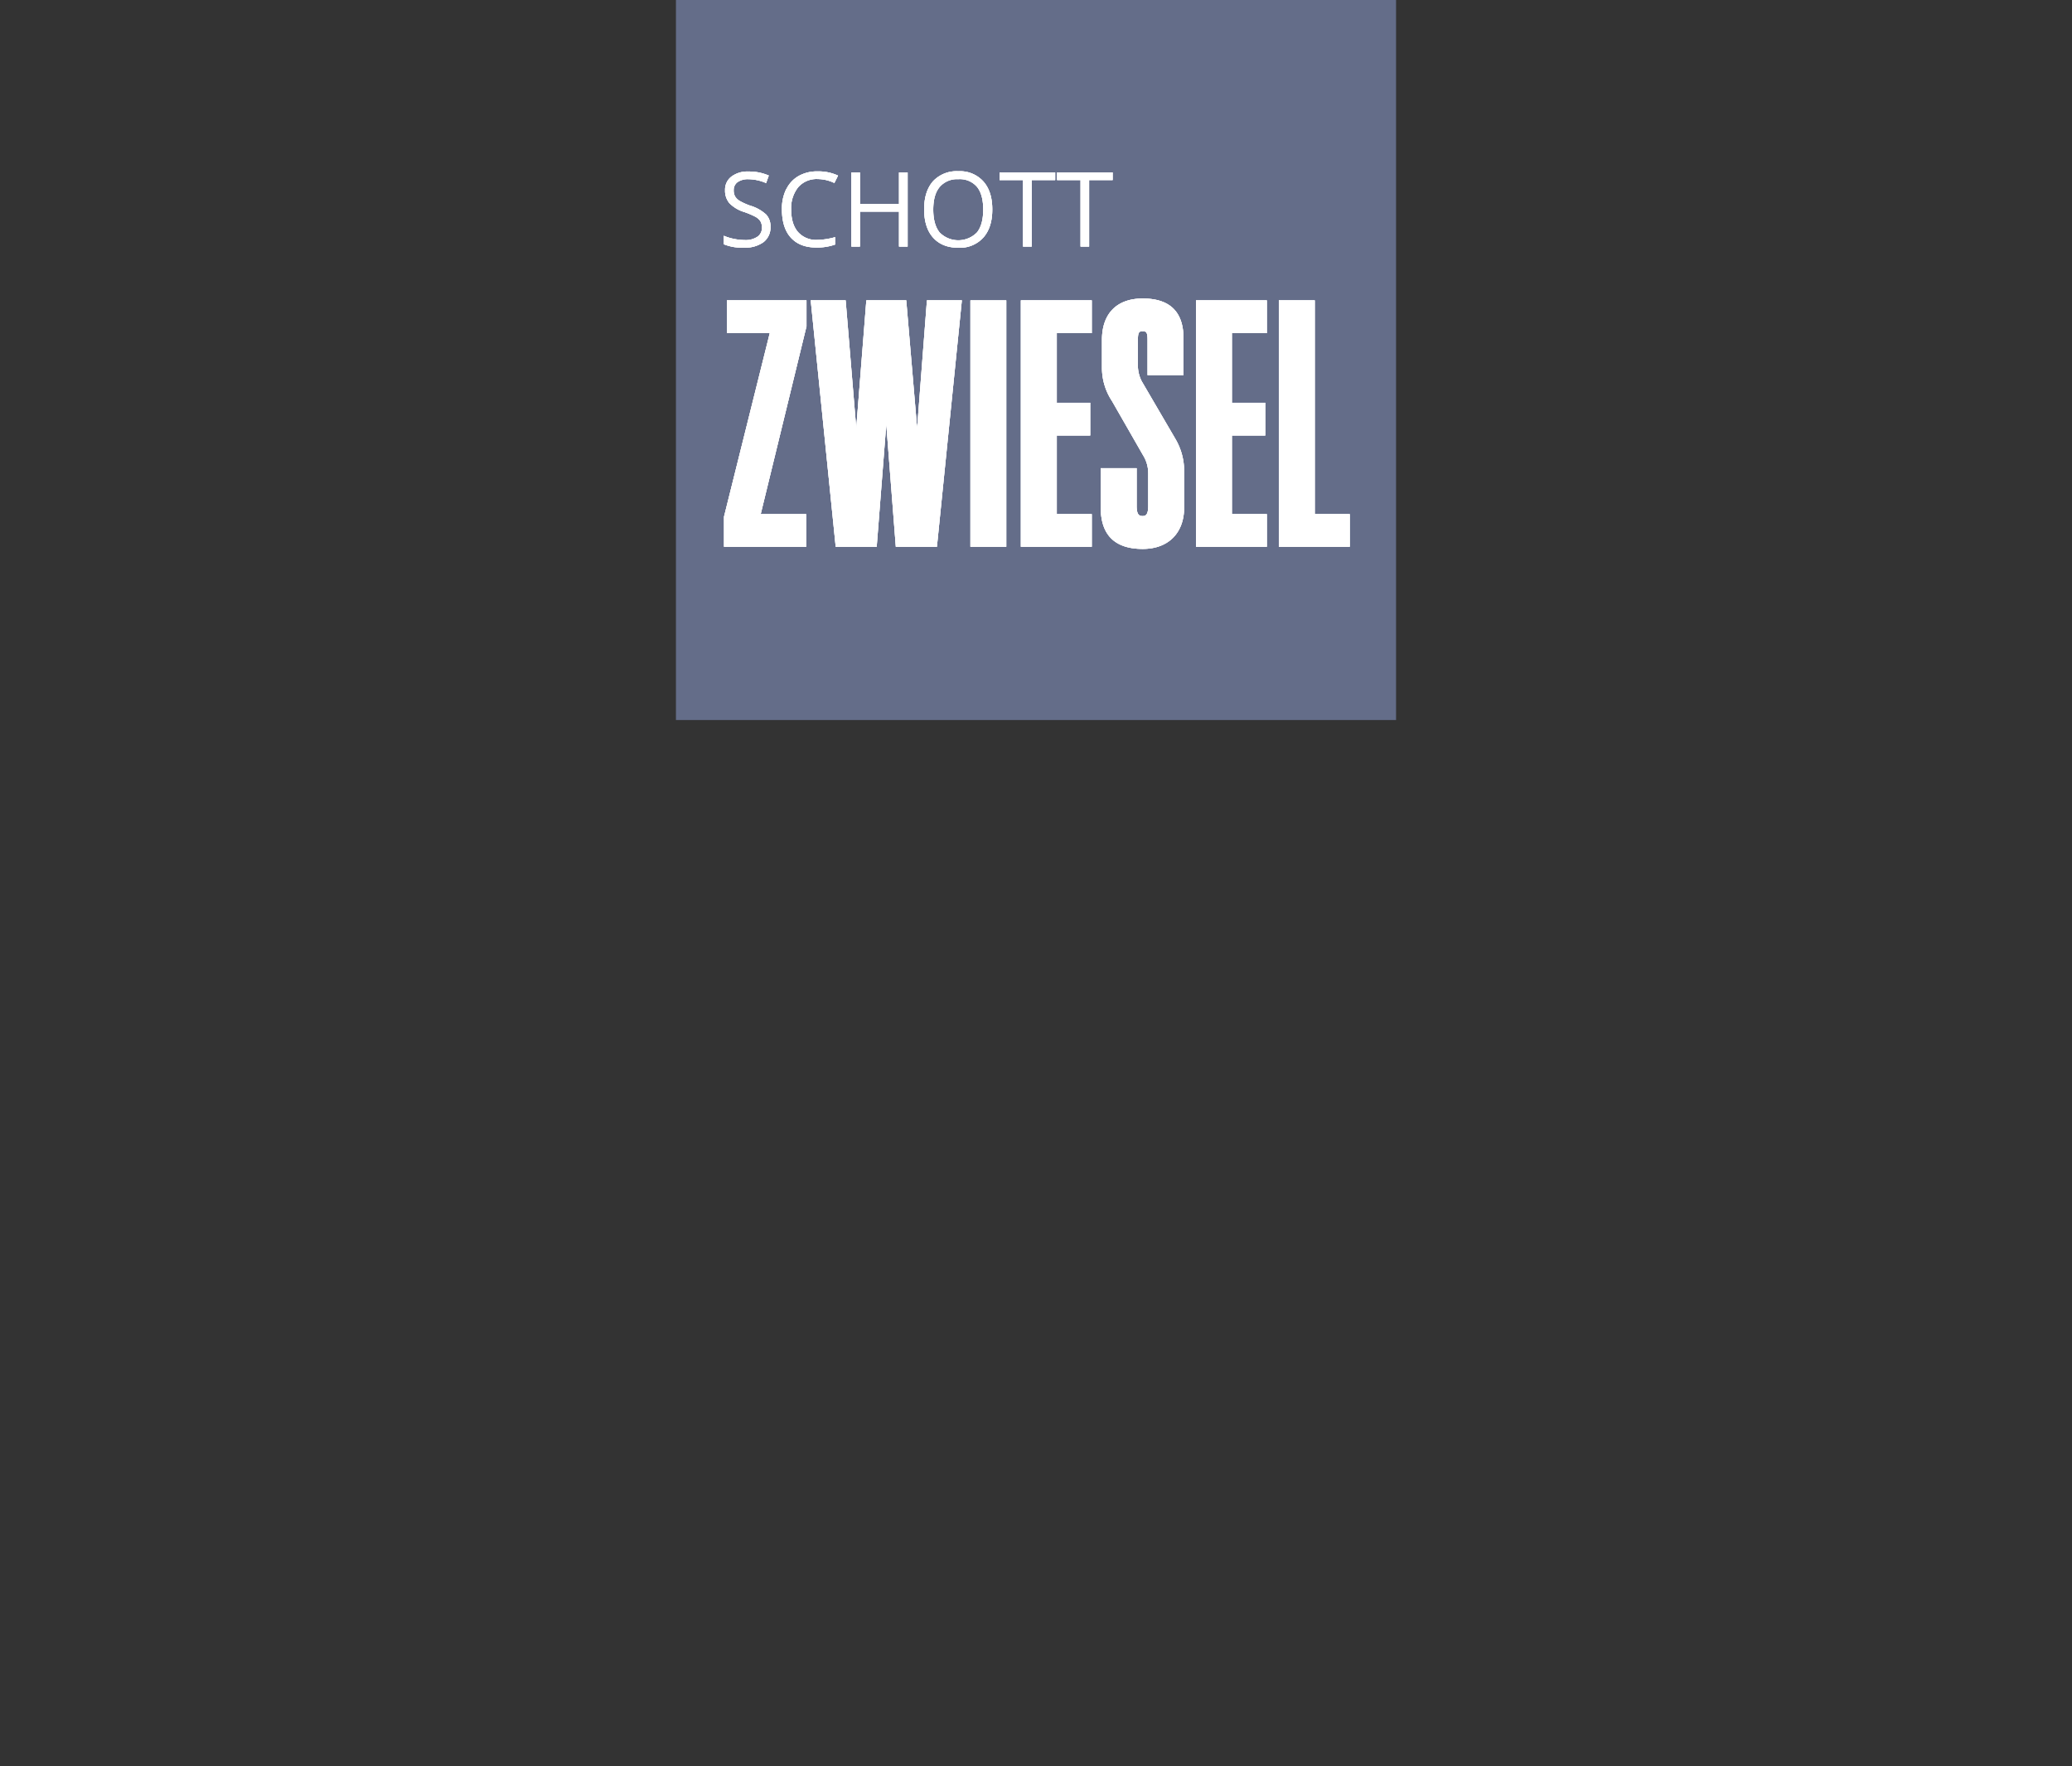
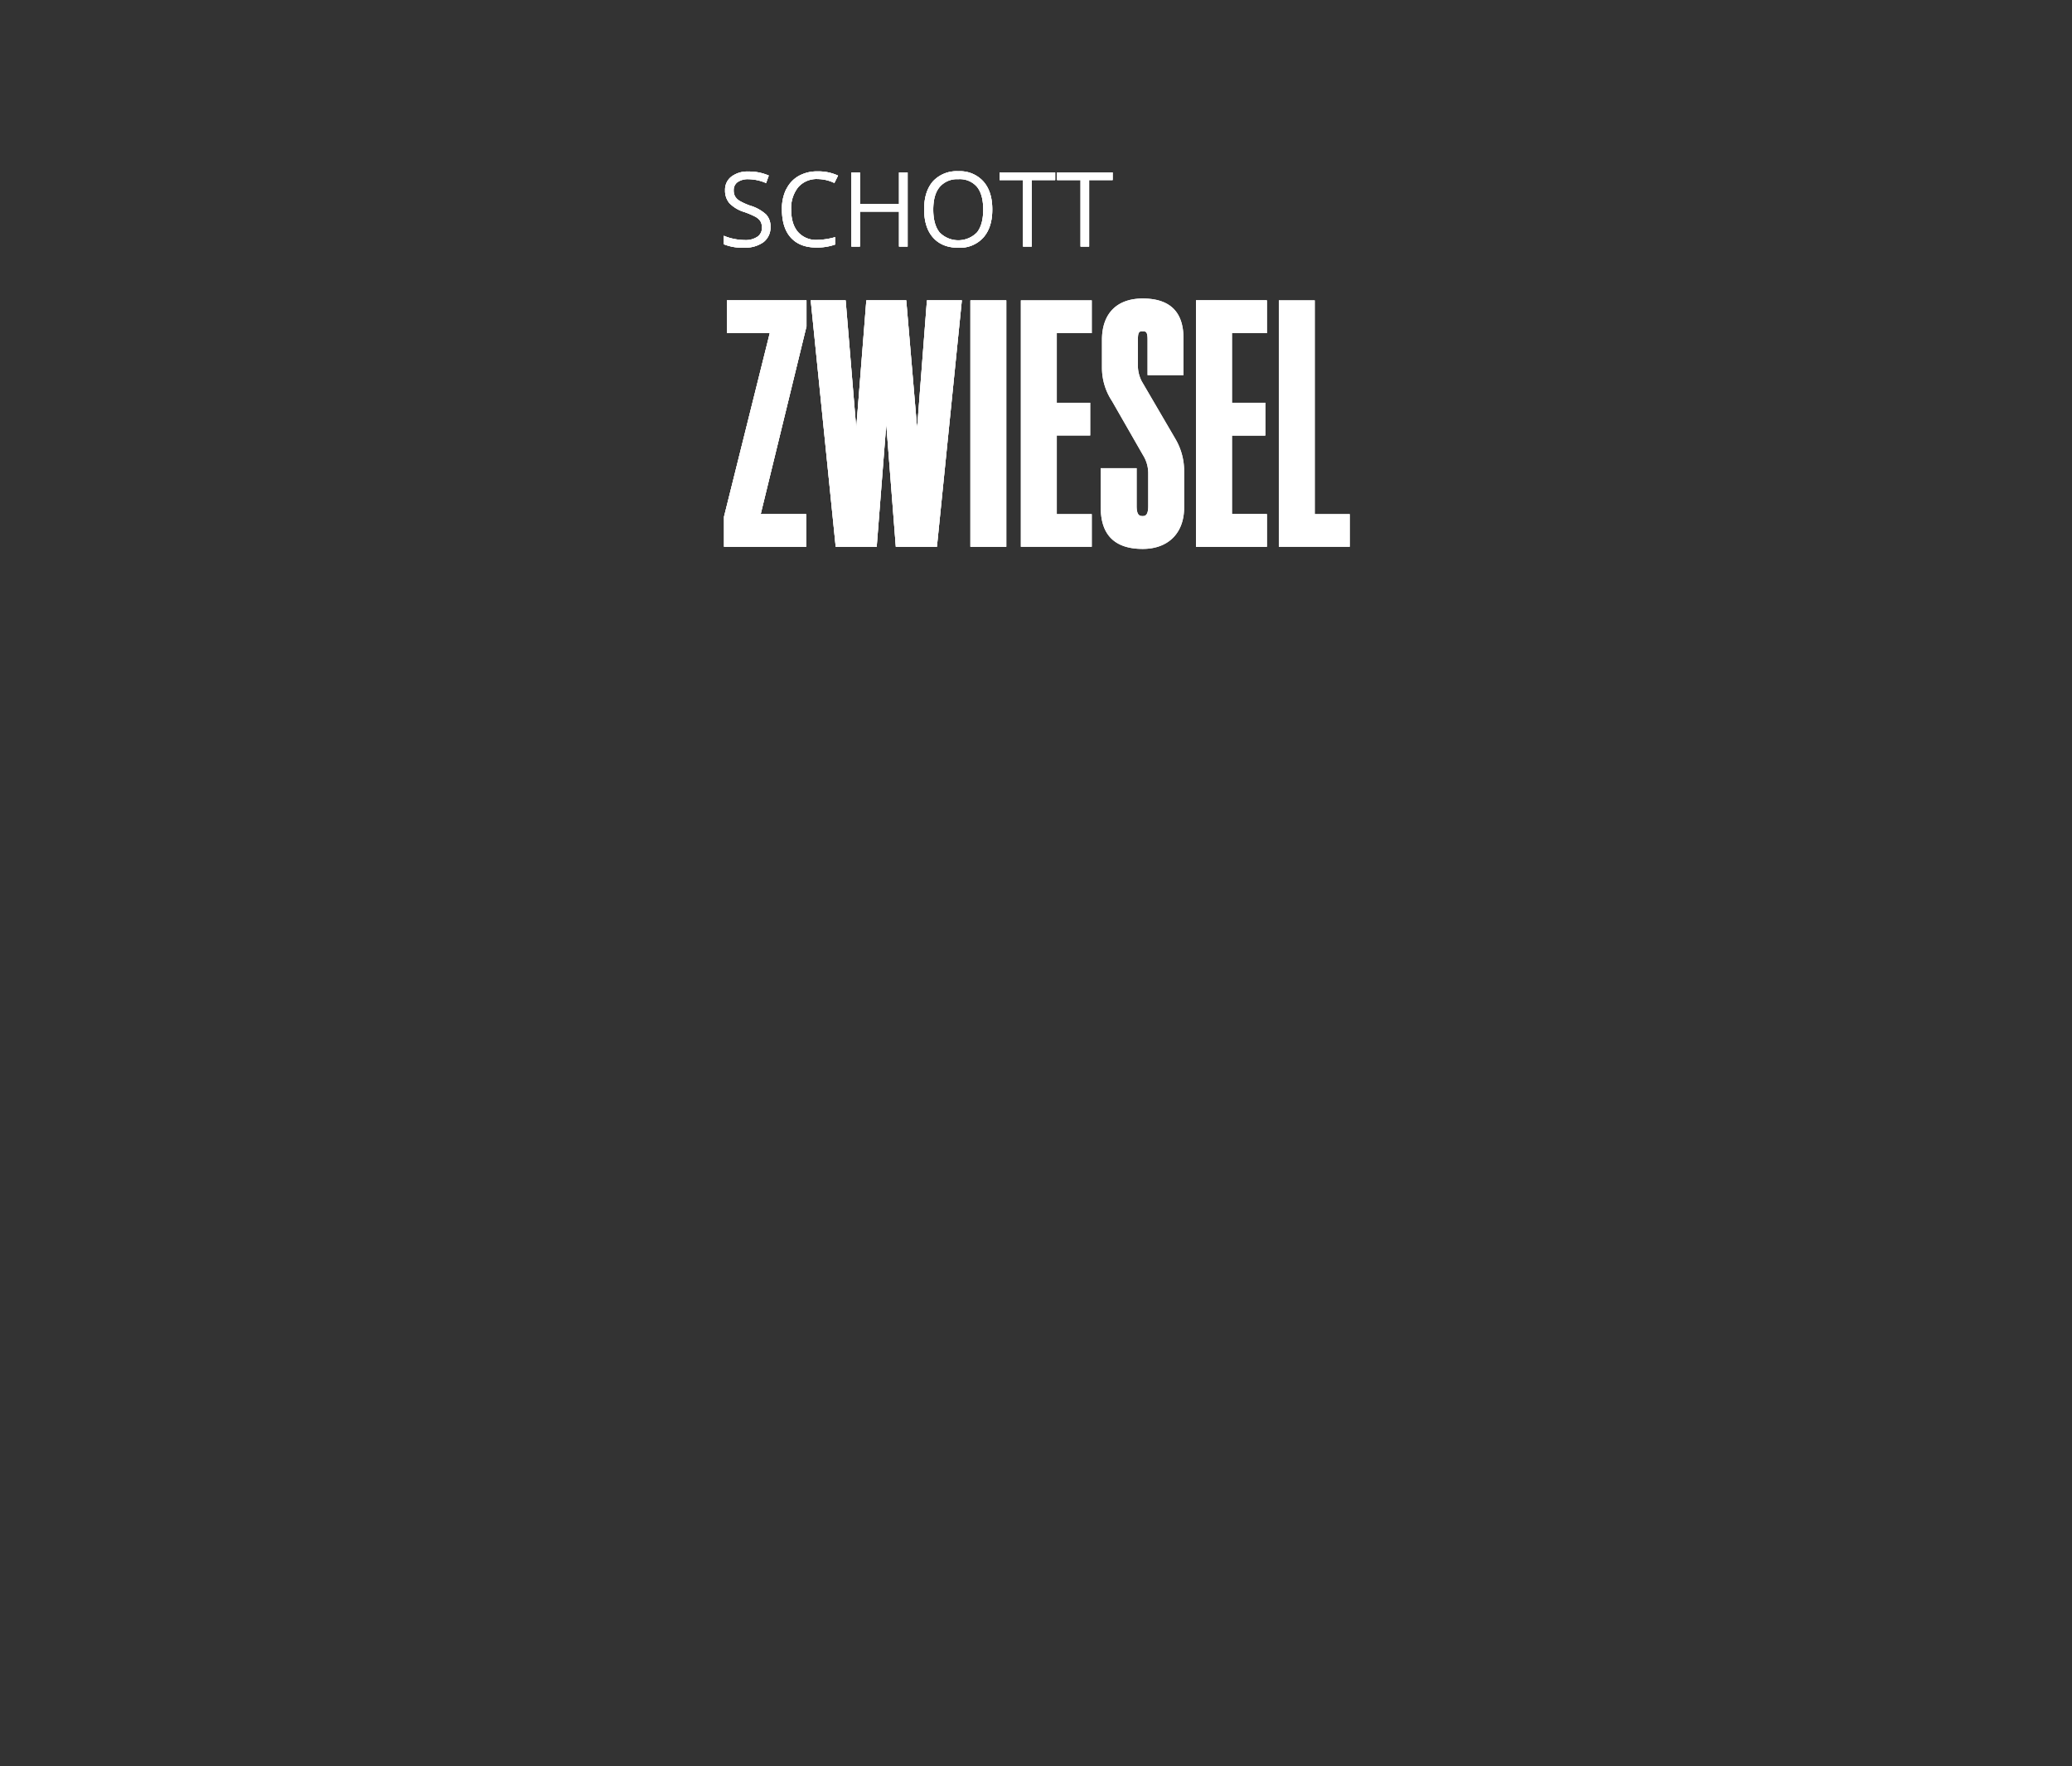
<svg xmlns="http://www.w3.org/2000/svg" width="610" height="520" viewBox="0 0 610 520">
  <rect x="0" y="0" width="610" height="520" fill="#333333" stroke="none" />
  <defs>
    <style>
      .a {
        fill: #646d89;
      }

      .a, .b {
        fill-rule: evenodd;
      }

      .b {
        fill: #fff;
      }
    </style>
  </defs>
  <g>
-     <polyline class="a" points="411 212 411 0 199 0 199 212 411 212" />
    <path class="b" d="M292.13,61.65c0-3.51-.87-6.25-2.63-8.23a9.25,9.25,0,0,0-7.35-3,9.5,9.5,0,0,0-7.46,2.94c-1.74,2-2.62,4.71-2.62,8.27s.88,6.35,2.62,8.31,4.22,3,7.44,3a9.27,9.27,0,0,0,7.37-3c1.76-2,2.63-4.75,2.63-8.24m-2.67,0q0,4.44-1.84,6.74a7.71,7.71,0,0,1-11,0c-1.24-1.54-1.87-3.77-1.87-6.72s.62-5.14,1.87-6.65a6.73,6.73,0,0,1,5.52-2.31A6.63,6.63,0,0,1,287.62,55c1.23,1.52,1.84,3.74,1.84,6.68" />
    <path class="b" d="M292.13,61.65c0-3.51-.87-6.25-2.63-8.23a9.25,9.25,0,0,0-7.35-3,9.5,9.5,0,0,0-7.46,2.94c-1.74,2-2.62,4.71-2.62,8.27s.88,6.35,2.62,8.31,4.22,3,7.44,3a9.27,9.27,0,0,0,7.37-3c1.76-2,2.63-4.75,2.63-8.24m-2.67,0q0,4.44-1.84,6.74a7.71,7.71,0,0,1-11,0c-1.24-1.54-1.87-3.77-1.87-6.72s.62-5.14,1.87-6.65a6.73,6.73,0,0,1,5.52-2.31A6.63,6.63,0,0,1,287.62,55c1.23,1.52,1.84,3.74,1.84,6.68" />
    <path class="b" d="M292.13,61.65c0-3.51-.87-6.25-2.63-8.23a9.25,9.25,0,0,0-7.35-3,9.5,9.5,0,0,0-7.46,2.94c-1.74,2-2.62,4.71-2.62,8.27s.88,6.35,2.62,8.31,4.22,3,7.44,3a9.27,9.27,0,0,0,7.37-3c1.76-2,2.63-4.75,2.63-8.24m-2.67,0q0,4.44-1.84,6.74a7.71,7.71,0,0,1-11,0c-1.24-1.54-1.87-3.77-1.87-6.72s.62-5.14,1.87-6.65a6.73,6.73,0,0,1,5.52-2.31A6.63,6.63,0,0,1,287.62,55c1.23,1.52,1.84,3.74,1.84,6.68" />
    <polyline class="b" points="352.1 88.43 372.96 88.43 372.96 98.08 362.67 98.08 362.67 118.58 372.5 118.58 372.5 128.22 362.67 128.22 362.67 151.37 372.96 151.37 372.96 160.99 352.1 160.99 352.1 88.43" />
    <polyline class="b" points="352.1 88.43 372.96 88.43 372.96 98.08 362.67 98.08 362.67 118.58 372.5 118.58 372.5 128.22 362.67 128.22 362.67 151.37 372.96 151.37 372.96 160.99 352.1 160.99 352.1 88.43" />
    <polyline class="b" points="352.1 88.43 372.96 88.43 372.96 98.08 362.67 98.08 362.67 118.58 372.5 118.58 372.5 128.22 362.67 128.22 362.67 151.37 372.96 151.37 372.96 160.99 352.1 160.99 352.1 88.43" />
    <polyline class="b" points="311.2 50.77 327.56 50.77 327.56 53.02 320.64 53.02 320.64 72.6 318.11 72.6 318.11 53.02 311.2 53.02 311.2 50.77" />
    <polyline class="b" points="311.2 50.77 327.56 50.77 327.56 53.02 320.64 53.02 320.64 72.6 318.11 72.6 318.11 53.02 311.2 53.02 311.2 50.77" />
    <polyline class="b" points="311.2 50.77 327.56 50.77 327.56 53.02 320.64 53.02 320.64 72.6 318.11 72.6 318.11 53.02 311.2 53.02 311.2 50.77" />
-     <polyline class="b" points="320.96 118.58 320.96 128.22 311.12 128.22 311.12 151.37 321.42 151.37 321.42 160.99 300.54 160.99 300.54 88.43 321.42 88.43 321.42 98.08 311.12 98.08 311.12 118.58 320.96 118.58" />
    <polyline class="b" points="320.96 118.58 320.96 128.22 311.12 128.22 311.12 151.37 321.42 151.37 321.42 160.99 300.54 160.99 300.54 88.43 321.42 88.43 321.42 98.08 311.12 98.08 311.12 118.58 320.96 118.58" />
    <polyline class="b" points="320.96 118.58 320.96 128.22 311.12 128.22 311.12 151.37 321.42 151.37 321.42 160.99 300.54 160.99 300.54 88.43 321.42 88.43 321.42 98.08 311.12 98.08 311.12 118.58 320.96 118.58" />
    <polyline class="b" points="294.28 50.77 310.65 50.77 310.65 53.02 303.74 53.02 303.74 72.6 301.18 72.6 301.18 53.02 294.28 53.02 294.28 50.77" />
    <polyline class="b" points="294.28 50.77 310.65 50.77 310.65 53.02 303.74 53.02 303.74 72.6 301.18 72.6 301.18 53.02 294.28 53.02 294.28 50.77" />
    <polyline class="b" points="294.28 50.77 310.65 50.77 310.65 53.02 303.74 53.02 303.74 72.6 301.18 72.6 301.18 53.02 294.28 53.02 294.28 50.77" />
    <polyline class="b" points="250.65 50.77 253.17 50.77 253.17 60.06 264.67 60.06 264.67 50.77 267.21 50.77 267.21 72.6 264.67 72.6 264.67 62.31 253.17 62.31 253.17 72.6 250.65 72.6 250.65 50.77" />
    <polyline class="b" points="250.65 50.77 253.17 50.77 253.17 60.06 264.67 60.06 264.67 50.77 267.21 50.77 267.21 72.6 264.67 72.6 264.67 62.31 253.17 62.31 253.17 72.6 250.65 72.6 250.65 50.77" />
    <polyline class="b" points="250.65 50.77 253.17 50.77 253.17 60.06 264.67 60.06 264.67 50.77 267.21 50.77 267.21 72.6 264.67 72.6 264.67 62.31 253.17 62.31 253.17 72.6 250.65 72.6 250.65 50.77" />
    <path class="b" d="M231.48,55.73a9.09,9.09,0,0,1,3.65-3.92,11,11,0,0,1,5.59-1.35,13.71,13.71,0,0,1,6,1.24l-1.08,2.18a11.45,11.45,0,0,0-4.94-1.16A7.16,7.16,0,0,0,235,55.11a9.78,9.78,0,0,0-2.08,6.57c0,2.87.66,5.05,2,6.62a7.08,7.08,0,0,0,5.72,2.33,20.08,20.08,0,0,0,5.22-.81V72a15.78,15.78,0,0,1-5.62.87c-3.2,0-5.69-1-7.43-2.92s-2.61-4.73-2.61-8.33a13.12,13.12,0,0,1,1.25-5.91" />
    <path class="b" d="M231.48,55.73a9.09,9.09,0,0,1,3.65-3.92,11,11,0,0,1,5.59-1.35,13.71,13.71,0,0,1,6,1.24l-1.08,2.18a11.45,11.45,0,0,0-4.94-1.16A7.16,7.16,0,0,0,235,55.11a9.78,9.78,0,0,0-2.08,6.57c0,2.87.66,5.05,2,6.62a7.08,7.08,0,0,0,5.72,2.33,20.08,20.08,0,0,0,5.22-.81V72a15.78,15.78,0,0,1-5.62.87c-3.2,0-5.69-1-7.43-2.92s-2.61-4.73-2.61-8.33a13.12,13.12,0,0,1,1.25-5.91" />
    <path class="b" d="M231.48,55.73a9.09,9.09,0,0,1,3.65-3.92,11,11,0,0,1,5.59-1.35,13.71,13.71,0,0,1,6,1.24l-1.08,2.18a11.45,11.45,0,0,0-4.94-1.16A7.16,7.16,0,0,0,235,55.11a9.78,9.78,0,0,0-2.08,6.57c0,2.87.66,5.05,2,6.62a7.08,7.08,0,0,0,5.72,2.33,20.08,20.08,0,0,0,5.22-.81V72a15.78,15.78,0,0,1-5.62.87c-3.2,0-5.69-1-7.43-2.92s-2.61-4.73-2.61-8.33a13.12,13.12,0,0,1,1.25-5.91" />
    <path class="b" d="M213.15,69.44a14.92,14.92,0,0,0,2.94.9,16.48,16.48,0,0,0,3.13.34,6.21,6.21,0,0,0,3.8-1,3.13,3.13,0,0,0,1.3-2.68,3.66,3.66,0,0,0-.45-1.86,4.23,4.23,0,0,0-1.51-1.34,25.28,25.28,0,0,0-3.26-1.38,10.24,10.24,0,0,1-4.35-2.59A5.67,5.67,0,0,1,213.46,56a4.82,4.82,0,0,1,1.87-4,7.83,7.83,0,0,1,5-1.5,14.57,14.57,0,0,1,6,1.19l-.79,2.21a13.48,13.48,0,0,0-5.24-1.14,5.35,5.35,0,0,0-3.16.86A2.84,2.84,0,0,0,216,56a3.63,3.63,0,0,0,.42,1.86,4,4,0,0,0,1.41,1.33,18.76,18.76,0,0,0,3,1.35,12,12,0,0,1,4.72,2.62,5.06,5.06,0,0,1,1.28,3.64,5.42,5.42,0,0,1-2.08,4.51,9.16,9.16,0,0,1-5.67,1.6,14.23,14.23,0,0,1-6-1V69.44" />
    <path class="b" d="M213.15,69.44a14.92,14.92,0,0,0,2.94.9,16.48,16.48,0,0,0,3.13.34,6.21,6.21,0,0,0,3.8-1,3.13,3.13,0,0,0,1.3-2.68,3.66,3.66,0,0,0-.45-1.86,4.23,4.23,0,0,0-1.51-1.34,25.28,25.28,0,0,0-3.26-1.38,10.24,10.24,0,0,1-4.35-2.59A5.67,5.67,0,0,1,213.46,56a4.82,4.82,0,0,1,1.87-4,7.83,7.83,0,0,1,5-1.5,14.57,14.57,0,0,1,6,1.19l-.79,2.21a13.48,13.48,0,0,0-5.24-1.14,5.35,5.35,0,0,0-3.16.86A2.84,2.84,0,0,0,216,56a3.63,3.63,0,0,0,.42,1.86,4,4,0,0,0,1.41,1.33,18.76,18.76,0,0,0,3,1.35,12,12,0,0,1,4.72,2.62,5.06,5.06,0,0,1,1.28,3.64,5.42,5.42,0,0,1-2.08,4.51,9.16,9.16,0,0,1-5.67,1.6,14.23,14.23,0,0,1-6-1V69.44" />
    <path class="b" d="M213.15,69.44a14.92,14.92,0,0,0,2.94.9,16.48,16.48,0,0,0,3.13.34,6.21,6.21,0,0,0,3.8-1,3.13,3.13,0,0,0,1.3-2.68,3.66,3.66,0,0,0-.45-1.86,4.23,4.23,0,0,0-1.51-1.34,25.28,25.28,0,0,0-3.26-1.38,10.24,10.24,0,0,1-4.35-2.59A5.67,5.67,0,0,1,213.46,56a4.82,4.82,0,0,1,1.87-4,7.83,7.83,0,0,1,5-1.5,14.57,14.57,0,0,1,6,1.19l-.79,2.21a13.48,13.48,0,0,0-5.24-1.14,5.35,5.35,0,0,0-3.16.86A2.84,2.84,0,0,0,216,56a3.63,3.63,0,0,0,.42,1.86,4,4,0,0,0,1.41,1.33,18.76,18.76,0,0,0,3,1.35,12,12,0,0,1,4.72,2.62,5.06,5.06,0,0,1,1.28,3.64,5.42,5.42,0,0,1-2.08,4.51,9.16,9.16,0,0,1-5.67,1.6,14.23,14.23,0,0,1-6-1V69.44" />
    <polyline class="b" points="237.43 96.16 237.35 96.42 223.95 151.37 237.33 151.37 237.33 160.99 213.15 160.99 213.15 152.13 226.62 98.08 214 98.08 214 88.43 237.43 88.43 237.43 96.16" />
    <polyline class="b" points="237.43 96.16 237.35 96.42 223.95 151.37 237.33 151.37 237.33 160.99 213.15 160.99 213.15 152.13 226.62 98.08 214 98.08 214 88.43 237.43 88.43 237.43 96.16" />
    <polyline class="b" points="237.43 96.16 237.35 96.42 223.95 151.37 237.33 151.37 237.33 160.99 213.15 160.99 213.15 152.13 226.62 98.08 214 98.08 214 88.43 237.43 88.43 237.43 96.16" />
    <polyline class="b" points="263.73 160.99 260.92 124.9 258.1 160.99 246.03 160.99 238.68 88.43 248.96 88.43 252.08 126.04 255.05 88.43 266.8 88.43 270 126.04 272.89 88.43 283.17 88.43 275.83 160.99 263.73 160.99" />
    <polyline class="b" points="263.73 160.99 260.92 124.9 258.1 160.99 246.03 160.99 238.68 88.43 248.96 88.43 252.08 126.04 255.05 88.43 266.8 88.43 270 126.04 272.89 88.43 283.17 88.43 275.83 160.99 263.73 160.99" />
    <polyline class="b" points="263.73 160.99 260.92 124.9 258.1 160.99 246.03 160.99 238.68 88.43 248.96 88.43 252.08 126.04 255.05 88.43 266.8 88.43 270 126.04 272.89 88.43 283.17 88.43 275.83 160.99 263.73 160.99" />
    <polyline class="b" points="285.69 160.99 285.69 88.44 296.25 88.44 296.25 160.99 285.69 160.99" />
    <polyline class="b" points="285.69 160.99 285.69 88.44 296.25 88.44 296.25 160.99 285.69 160.99" />
    <polyline class="b" points="285.69 160.99 285.69 88.44 296.25 88.44 296.25 160.99 285.69 160.99" />
    <path class="b" d="M324.05,149.38V137.85h10.58V149c0,2.94,1.06,2.94,1.78,2.94.57,0,1.63,0,1.63-2.94v-9.55A10.05,10.05,0,0,0,336.5,134l-9.14-15.94a17.72,17.72,0,0,1-2.94-9.77v-8.22c0-7.74,4.37-12.18,12-12.18,8,0,12,3.93,12,11.71v10.85H337.84V100c0-2.44-.55-2.44-1.43-2.44S335,97.52,335,100v7.17a10.25,10.25,0,0,0,1.12,5.08l9.93,17a18.53,18.53,0,0,1,2.56,9.41v10.77c0,7.52-4.67,12.19-12.19,12.19-8.2,0-12.36-4.1-12.36-12.19" />
    <path class="b" d="M324.05,149.38V137.85h10.58V149c0,2.94,1.06,2.94,1.78,2.94.57,0,1.63,0,1.63-2.94v-9.55A10.05,10.05,0,0,0,336.5,134l-9.14-15.94a17.72,17.72,0,0,1-2.94-9.77v-8.22c0-7.74,4.37-12.18,12-12.18,8,0,12,3.93,12,11.71v10.85H337.84V100c0-2.44-.55-2.44-1.43-2.44S335,97.52,335,100v7.17a10.25,10.25,0,0,0,1.12,5.08l9.93,17a18.53,18.53,0,0,1,2.56,9.41v10.77c0,7.52-4.67,12.19-12.19,12.19-8.2,0-12.36-4.1-12.36-12.19" />
-     <path class="b" d="M324.05,149.38V137.85h10.58V149c0,2.94,1.06,2.94,1.78,2.94.57,0,1.63,0,1.63-2.94v-9.55A10.05,10.05,0,0,0,336.5,134l-9.14-15.94a17.72,17.72,0,0,1-2.94-9.77v-8.22c0-7.74,4.37-12.18,12-12.18,8,0,12,3.93,12,11.71v10.85H337.84V100c0-2.44-.55-2.44-1.43-2.44S335,97.52,335,100v7.17a10.25,10.25,0,0,0,1.12,5.08l9.93,17a18.53,18.53,0,0,1,2.56,9.41v10.77c0,7.52-4.67,12.19-12.19,12.19-8.2,0-12.36-4.1-12.36-12.19" />
-     <polyline class="b" points="397.37 160.99 376.49 160.99 376.49 88.43 387.07 88.43 387.07 151.37 397.37 151.37 397.37 160.99" />
    <polyline class="b" points="397.37 160.99 376.49 160.99 376.49 88.43 387.07 88.43 387.07 151.37 397.37 151.37 397.37 160.99" />
    <polyline class="b" points="397.37 160.99 376.49 160.99 376.49 88.43 387.07 88.43 387.07 151.37 397.37 151.37 397.37 160.99" />
  </g>
</svg>